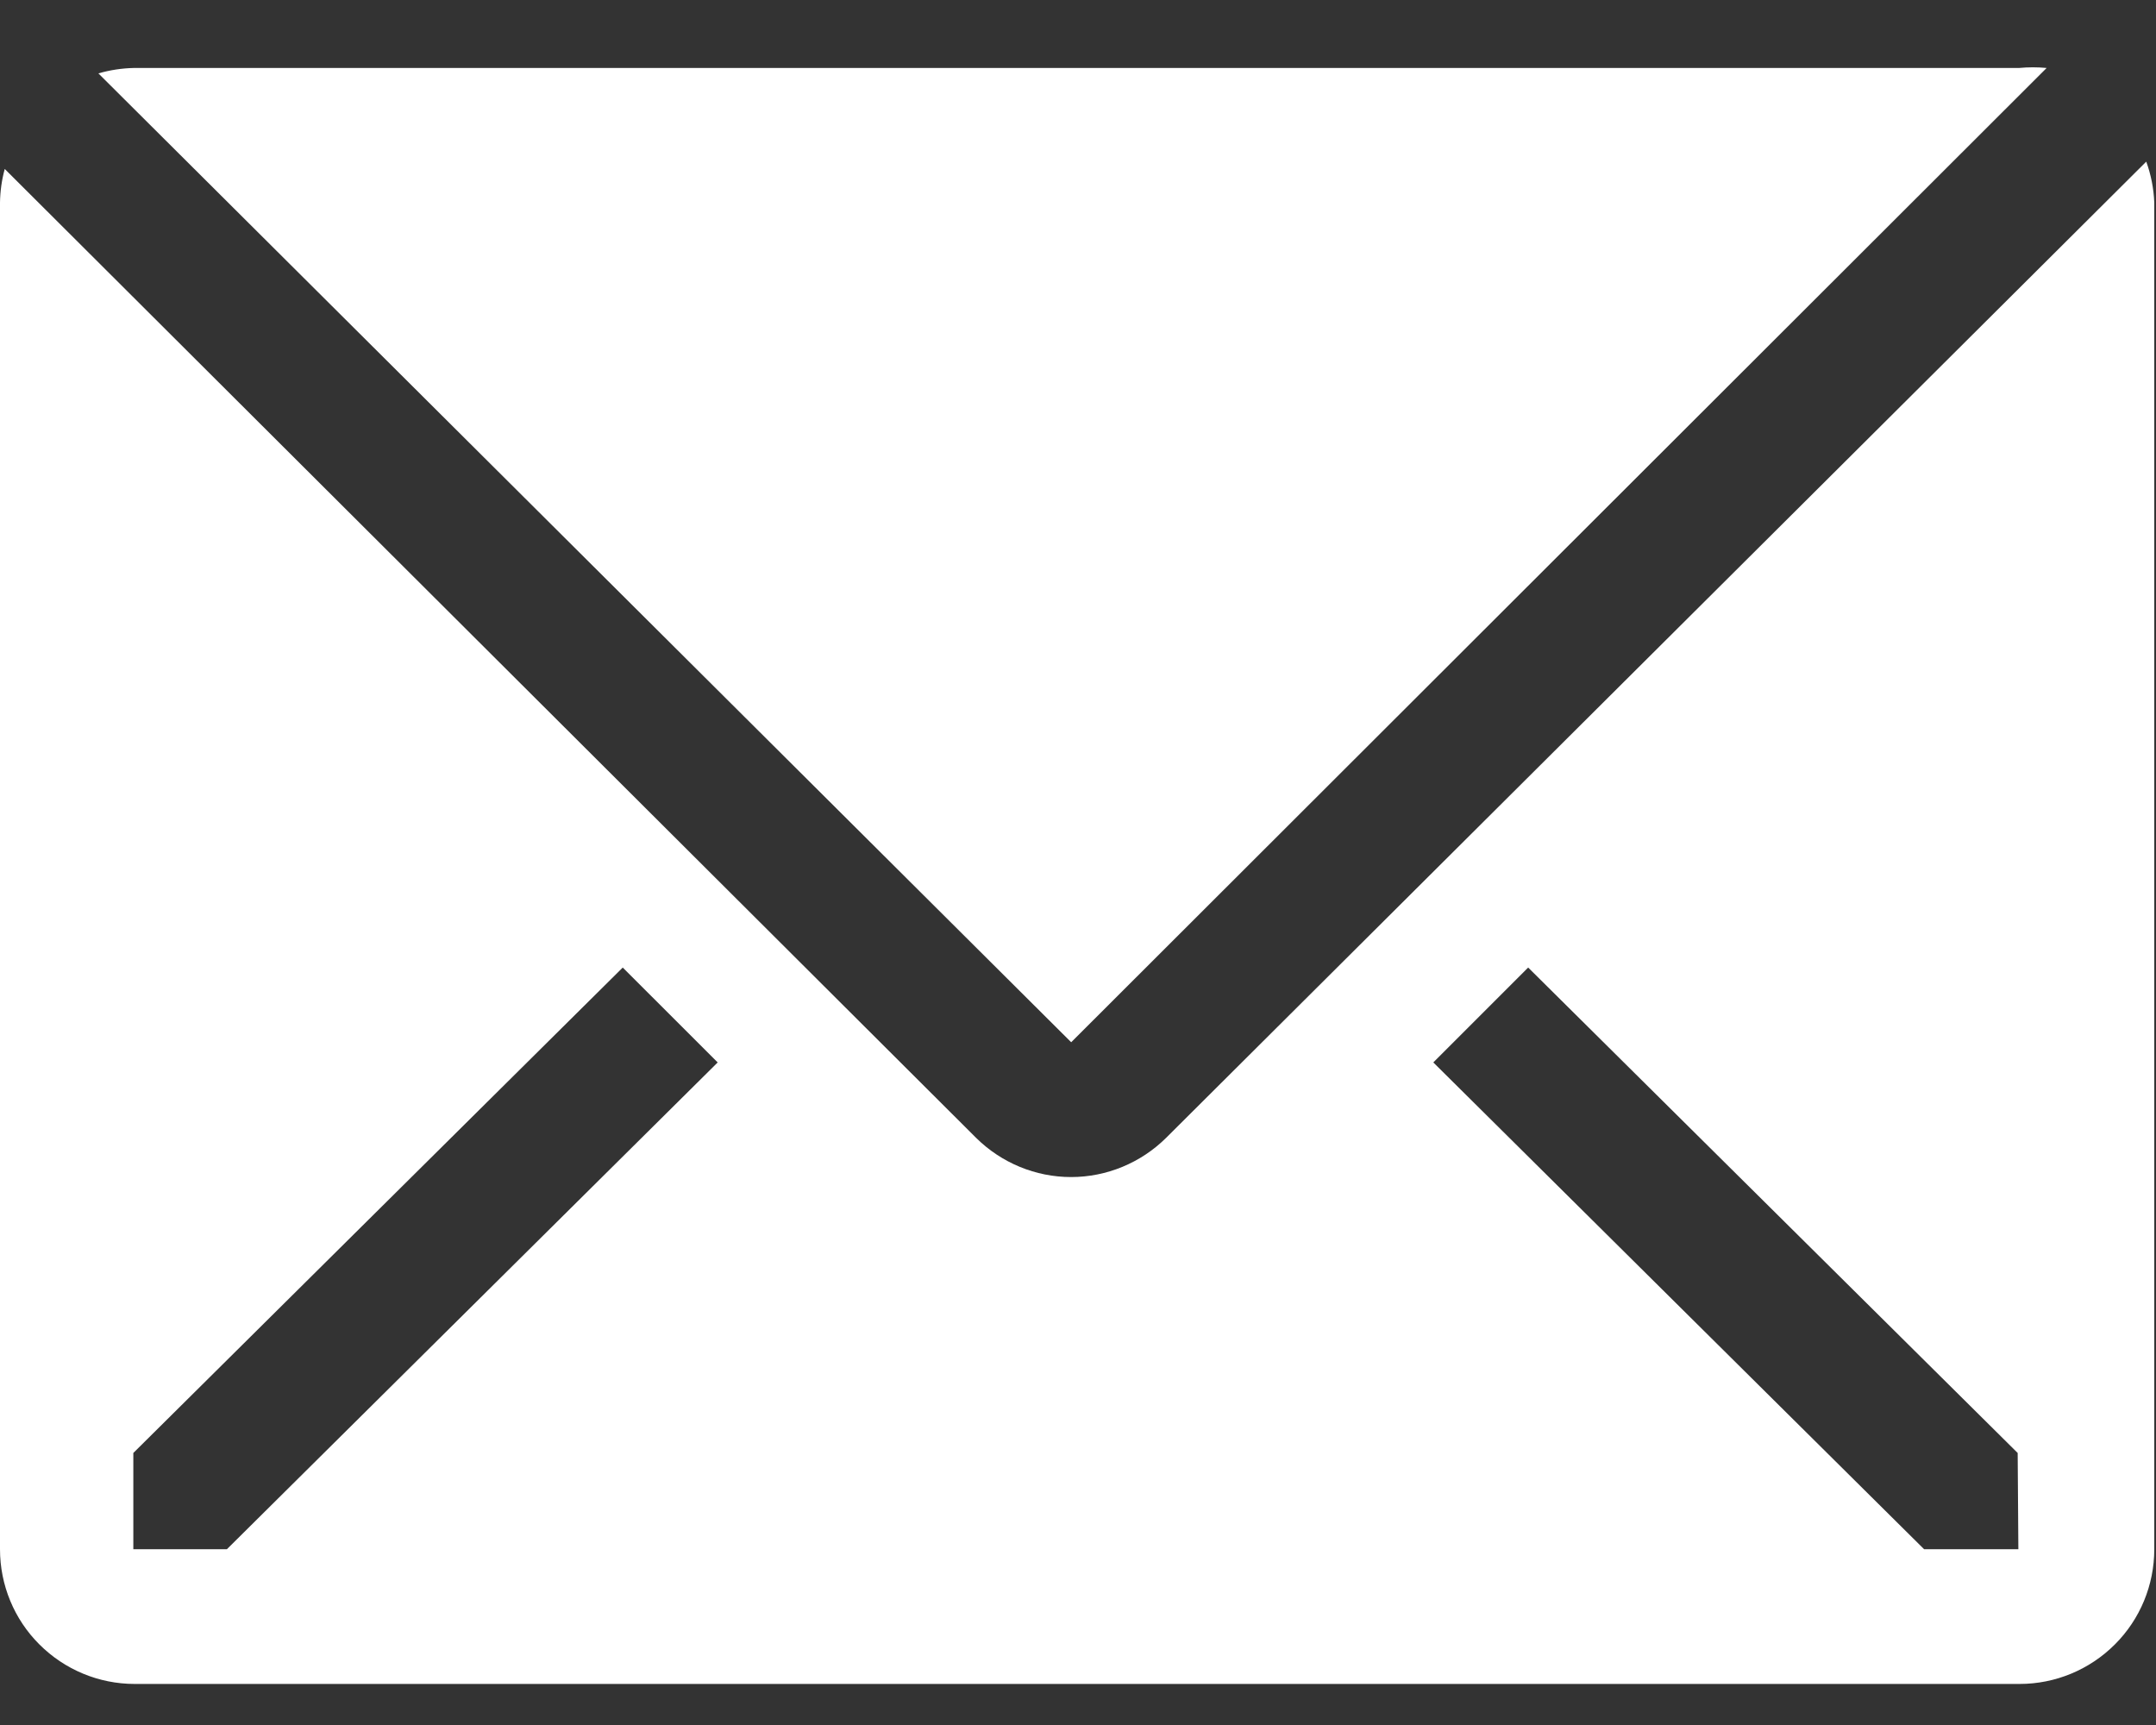
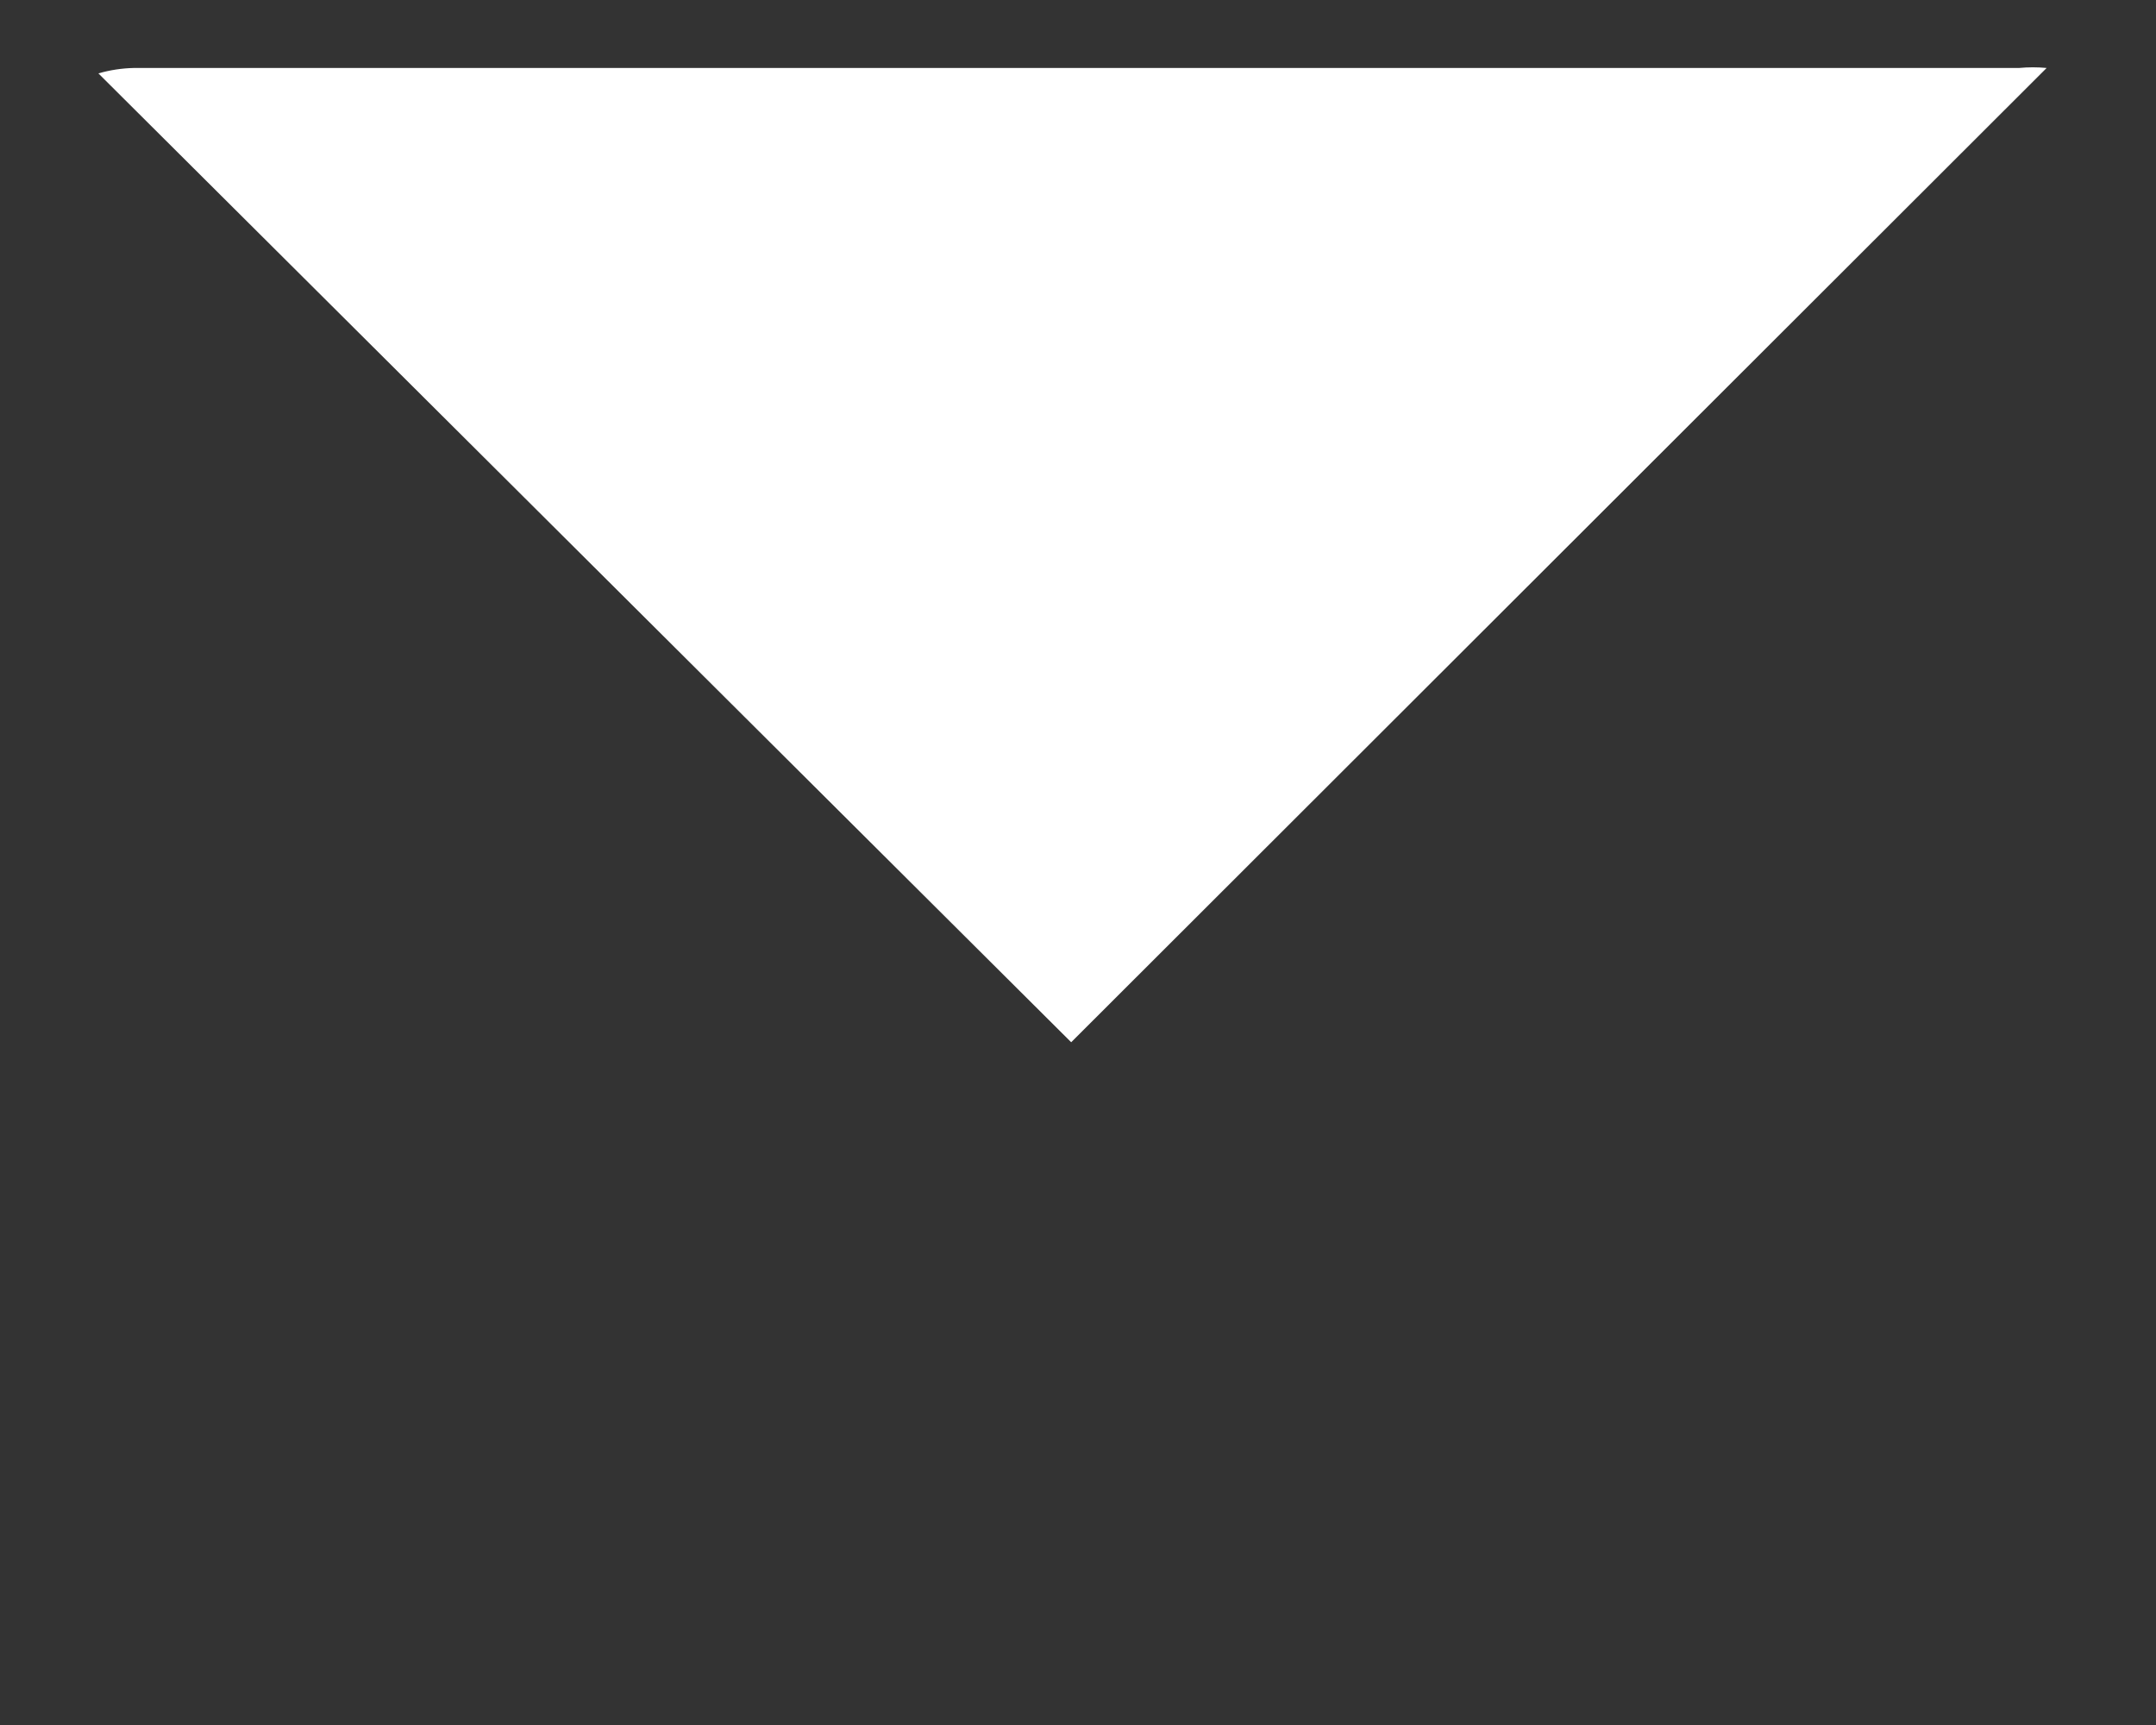
<svg xmlns="http://www.w3.org/2000/svg" width="25" height="20" viewBox="0 0 25 20" fill="none">
  <rect x="0" y="0" width="25" height="20" fill="#333333" stroke="none" />
  <path d="M23.732 0.788C23.626 0.778 23.519 0.778 23.412 0.788H1.554C1.414 0.791 1.275 0.812 1.141 0.851L12.421 12.084L23.732 0.788Z" fill="white" />
-   <path d="M24.887 1.874L13.521 13.193C13.228 13.483 12.832 13.647 12.42 13.647C12.008 13.647 11.612 13.483 11.319 13.193L0.055 1.959C0.02 2.087 0.002 2.218 0 2.35V17.962C0 18.377 0.164 18.774 0.457 19.066C0.75 19.359 1.147 19.524 1.561 19.524H23.419C23.833 19.524 24.23 19.359 24.523 19.066C24.816 18.774 24.98 18.377 24.98 17.962V2.35C24.974 2.187 24.942 2.026 24.887 1.874ZM2.631 17.962H1.546V16.846L7.221 11.218L8.322 12.318L2.631 17.962ZM23.404 17.962H22.311L16.62 12.318L17.72 11.218L23.396 16.846L23.404 17.962Z" fill="white" />
</svg>